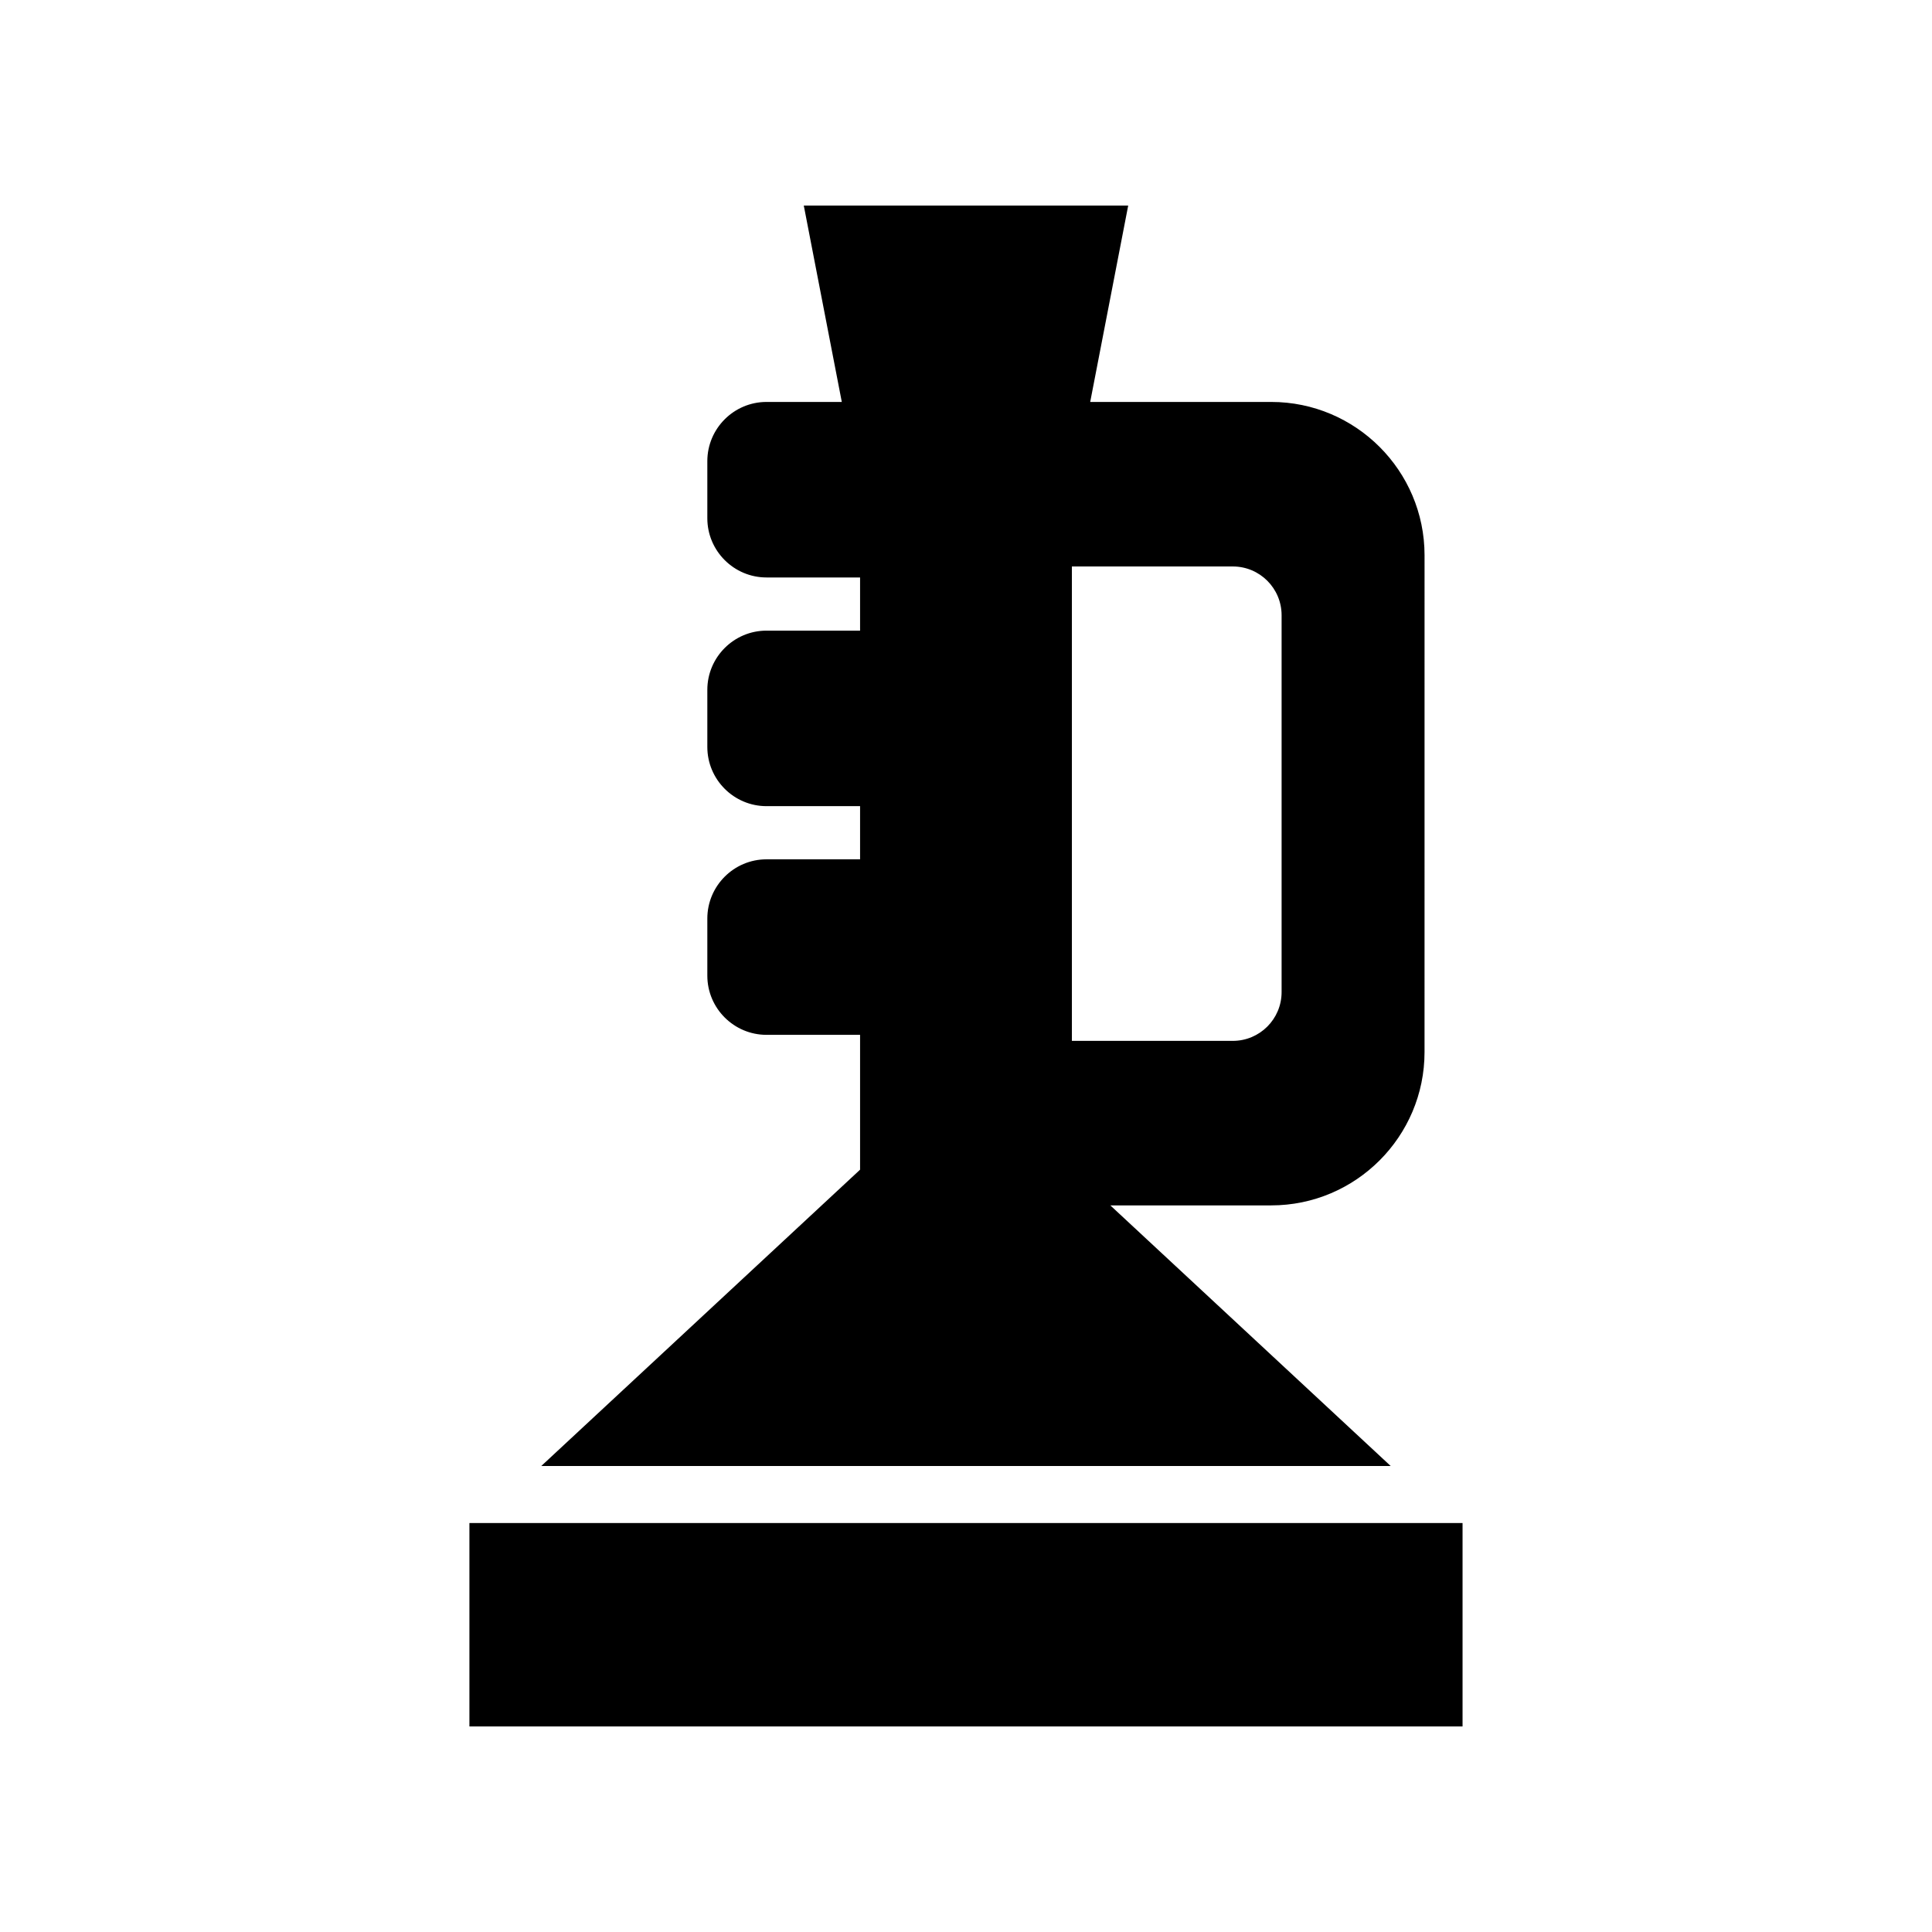
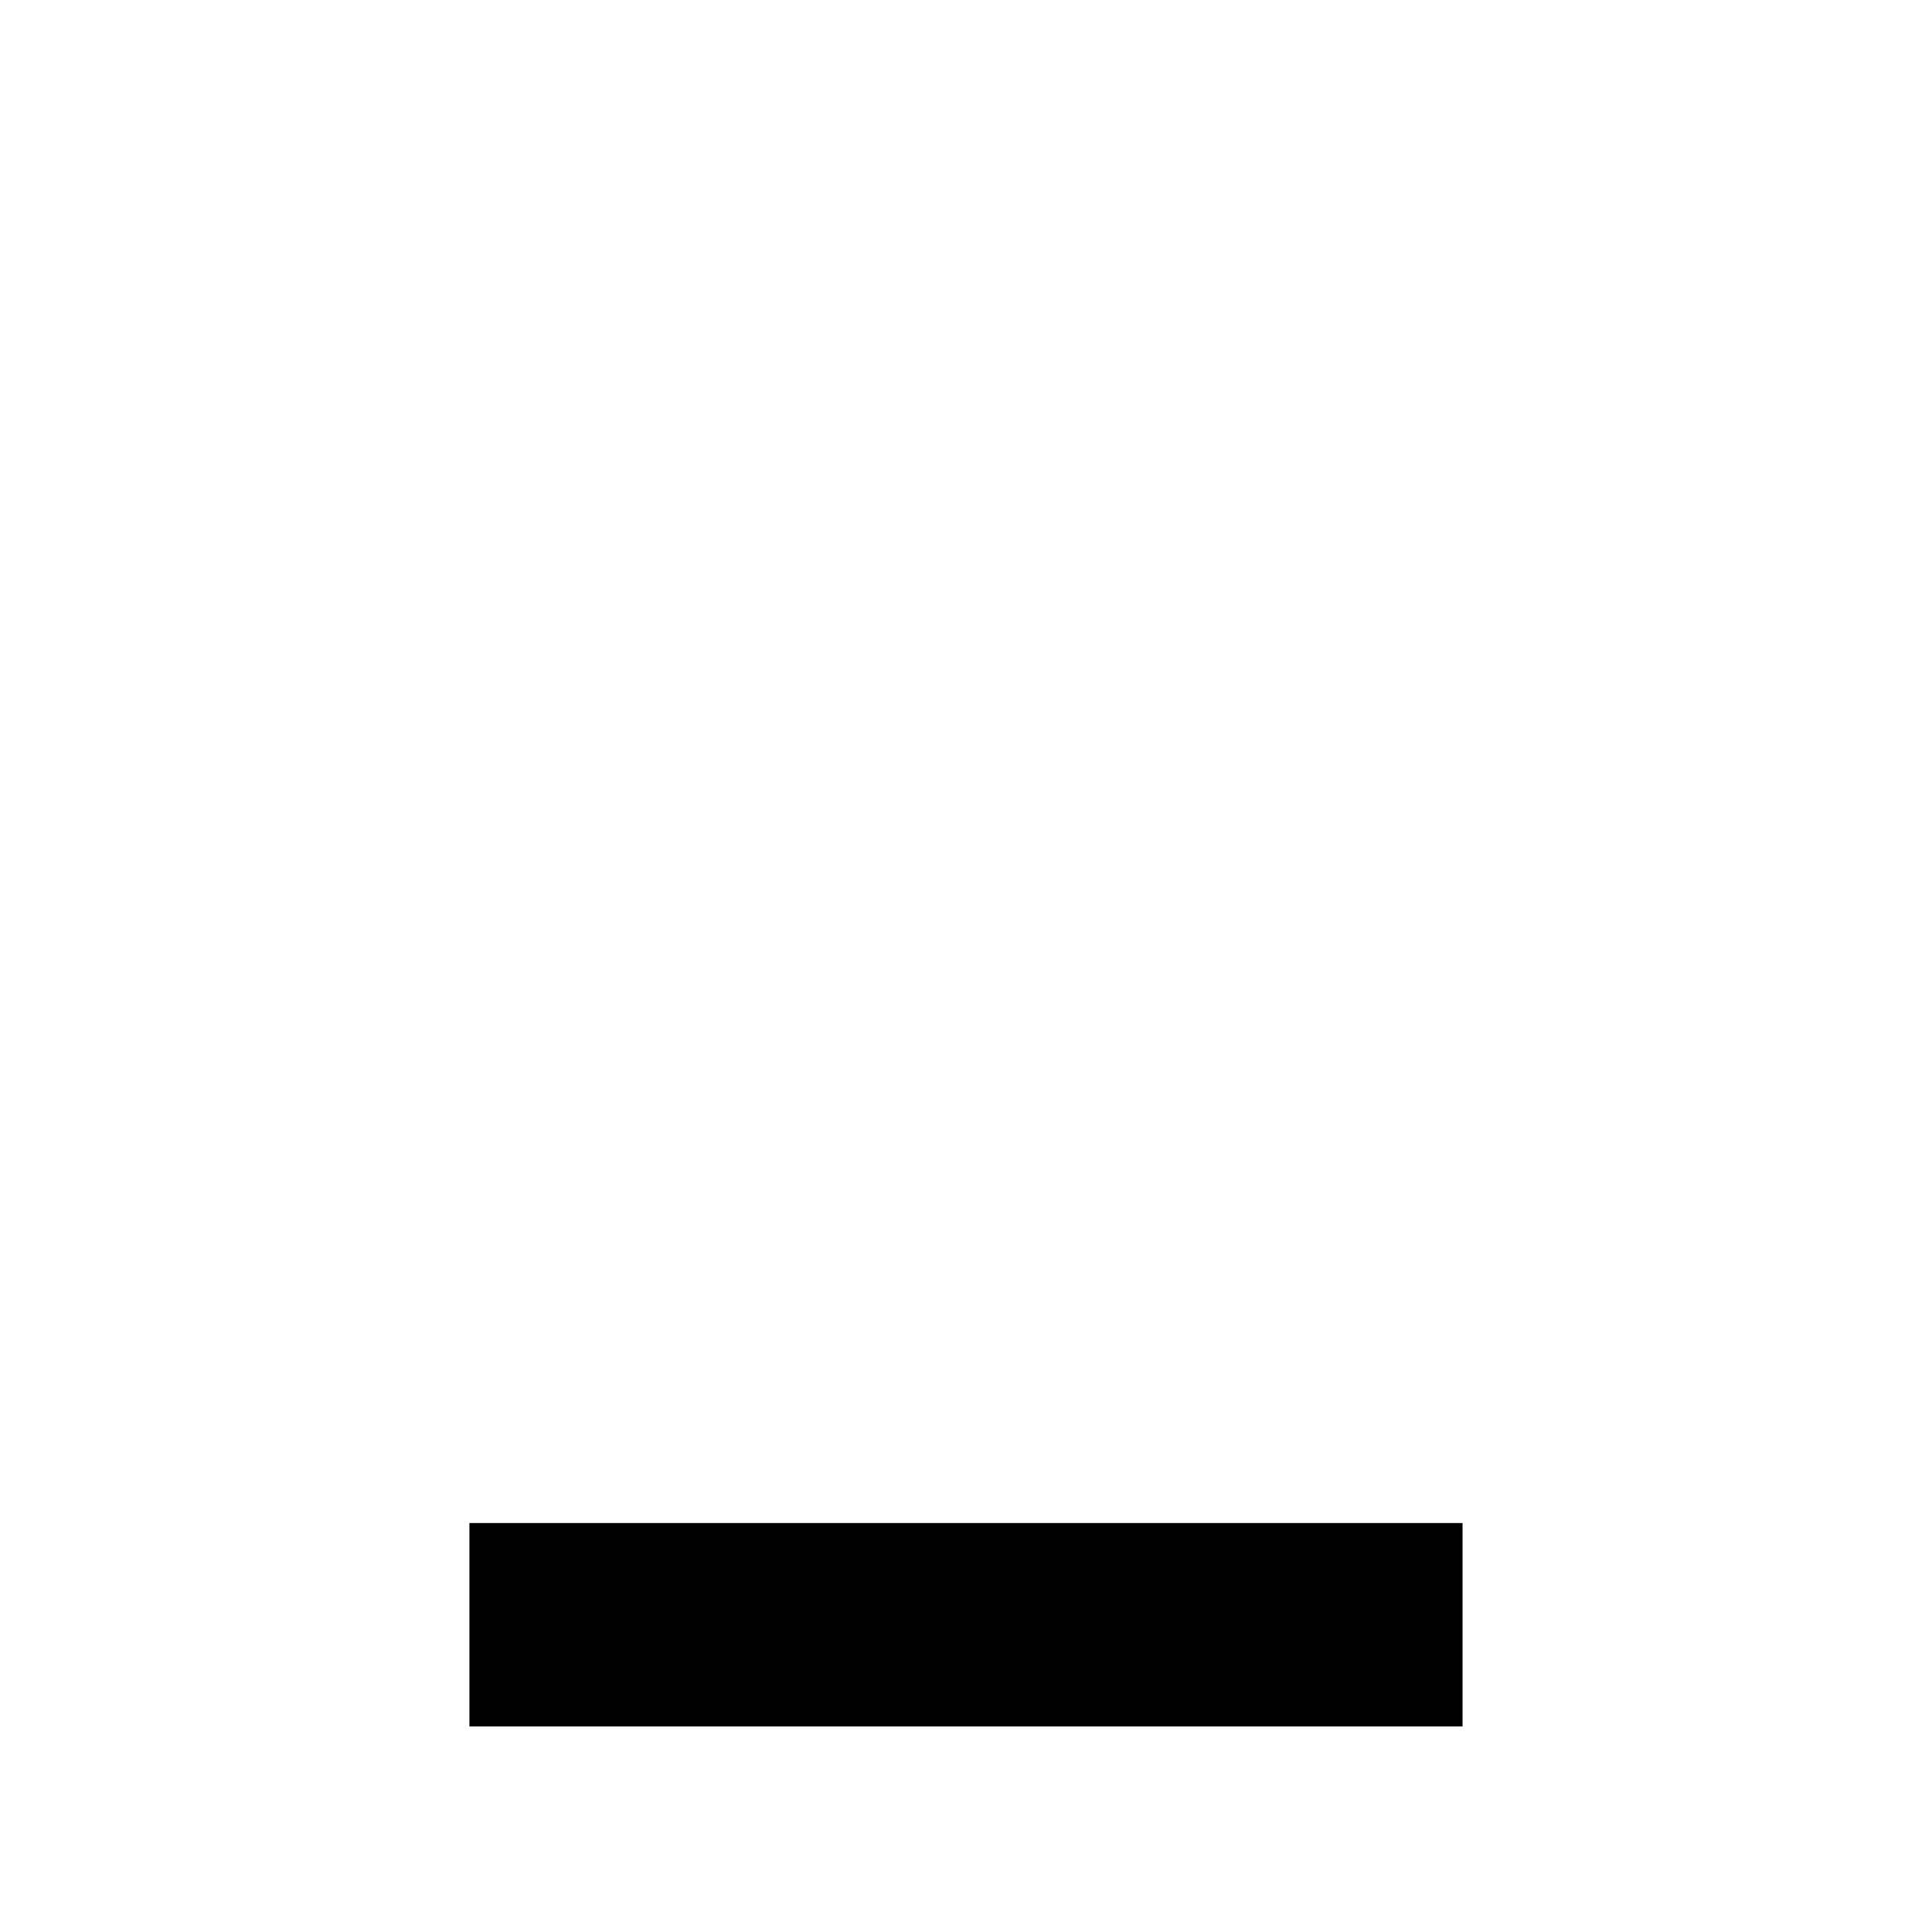
<svg xmlns="http://www.w3.org/2000/svg" fill="#000000" width="800px" height="800px" version="1.1" viewBox="144 144 512 512">
  <g>
    <path d="m268.4 547.62h263.19v53.902h-263.19z" />
-     <path d="m287.45 532.5h225.09l-74.289-69.059h42.633c22.406 0 40.633-18.23 40.633-40.633l0.004-131.66c0-22.402-18.23-40.629-40.633-40.629h-47.973l10.07-52.043h-85.973l10.074 52.043h-19.945c-8.648 0-15.691 7.039-15.691 15.691v15.129c0 8.656 7.039 15.695 15.691 15.695h24.789v14.09h-24.789c-8.648 0-15.691 7.039-15.691 15.691v15.129c0 8.656 7.039 15.695 15.691 15.695h24.789v14.09h-24.789c-8.648 0-15.691 7.039-15.691 15.691v15.129c0 8.656 7.039 15.695 15.691 15.695h24.789v35.734zm140.61-238.38h42.648c7.141 0 12.93 5.789 12.93 12.93v99.863c0 7.141-5.789 12.93-12.93 12.93h-42.648z" />
  </g>
</svg>